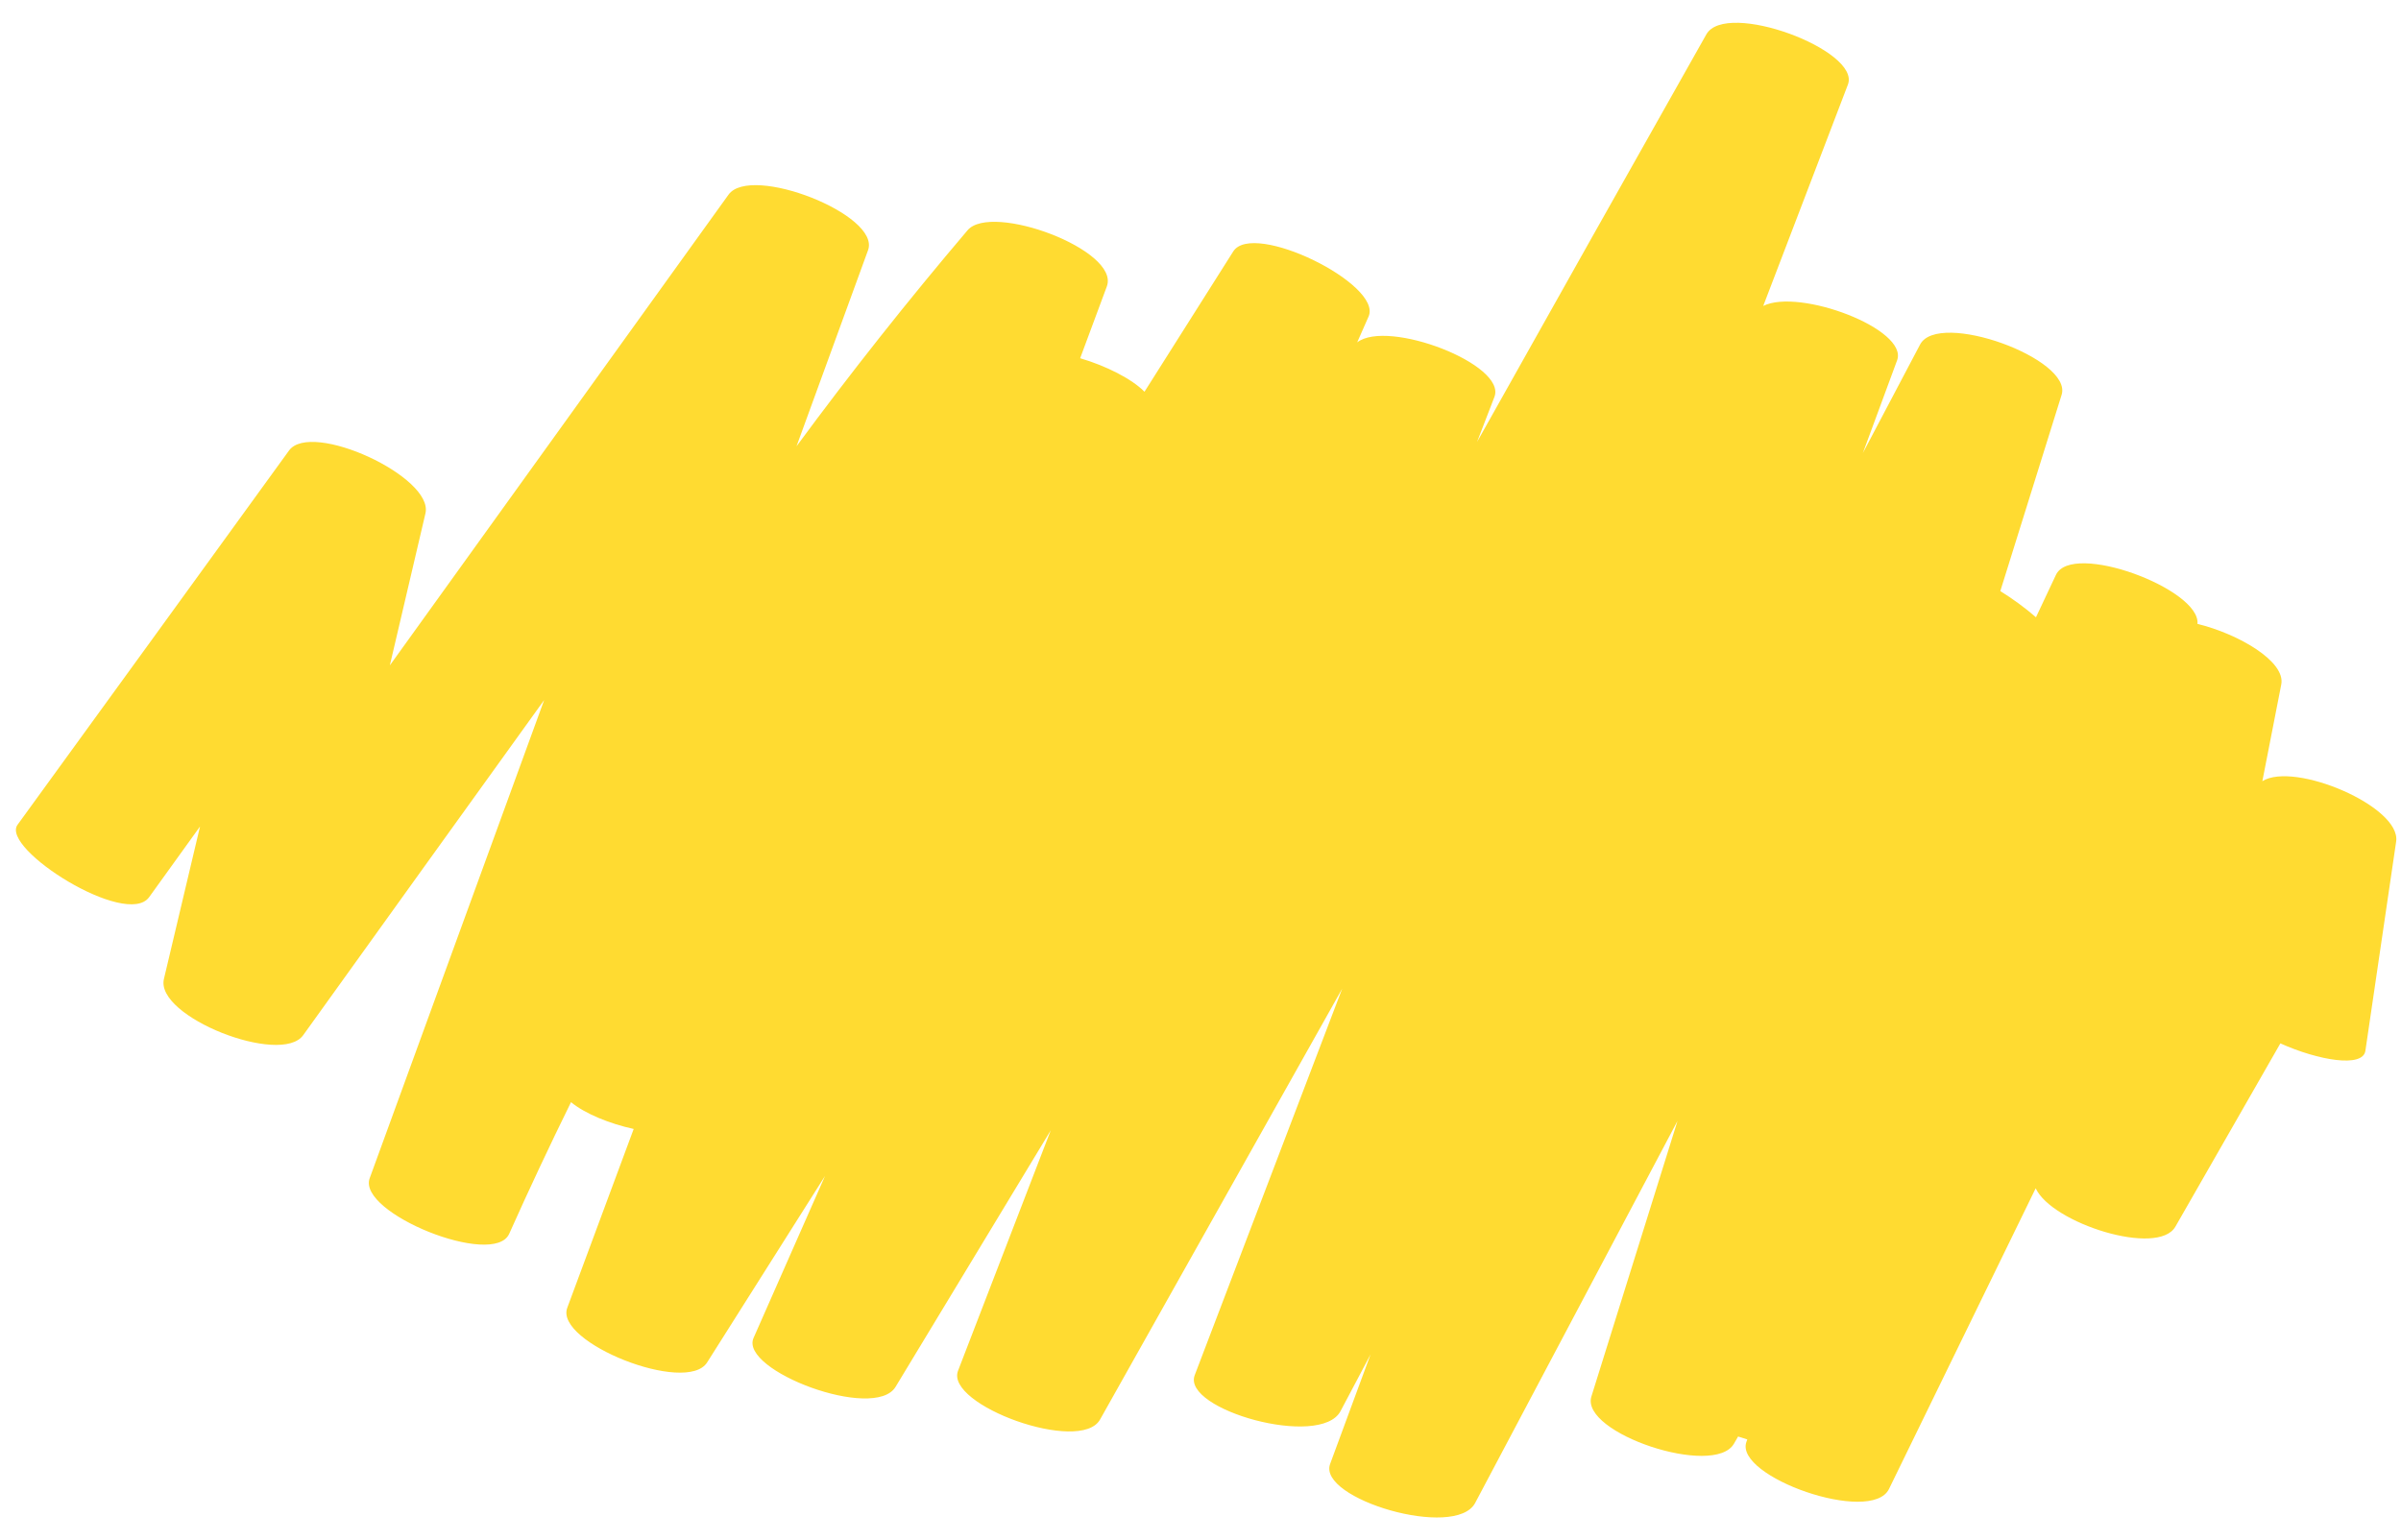
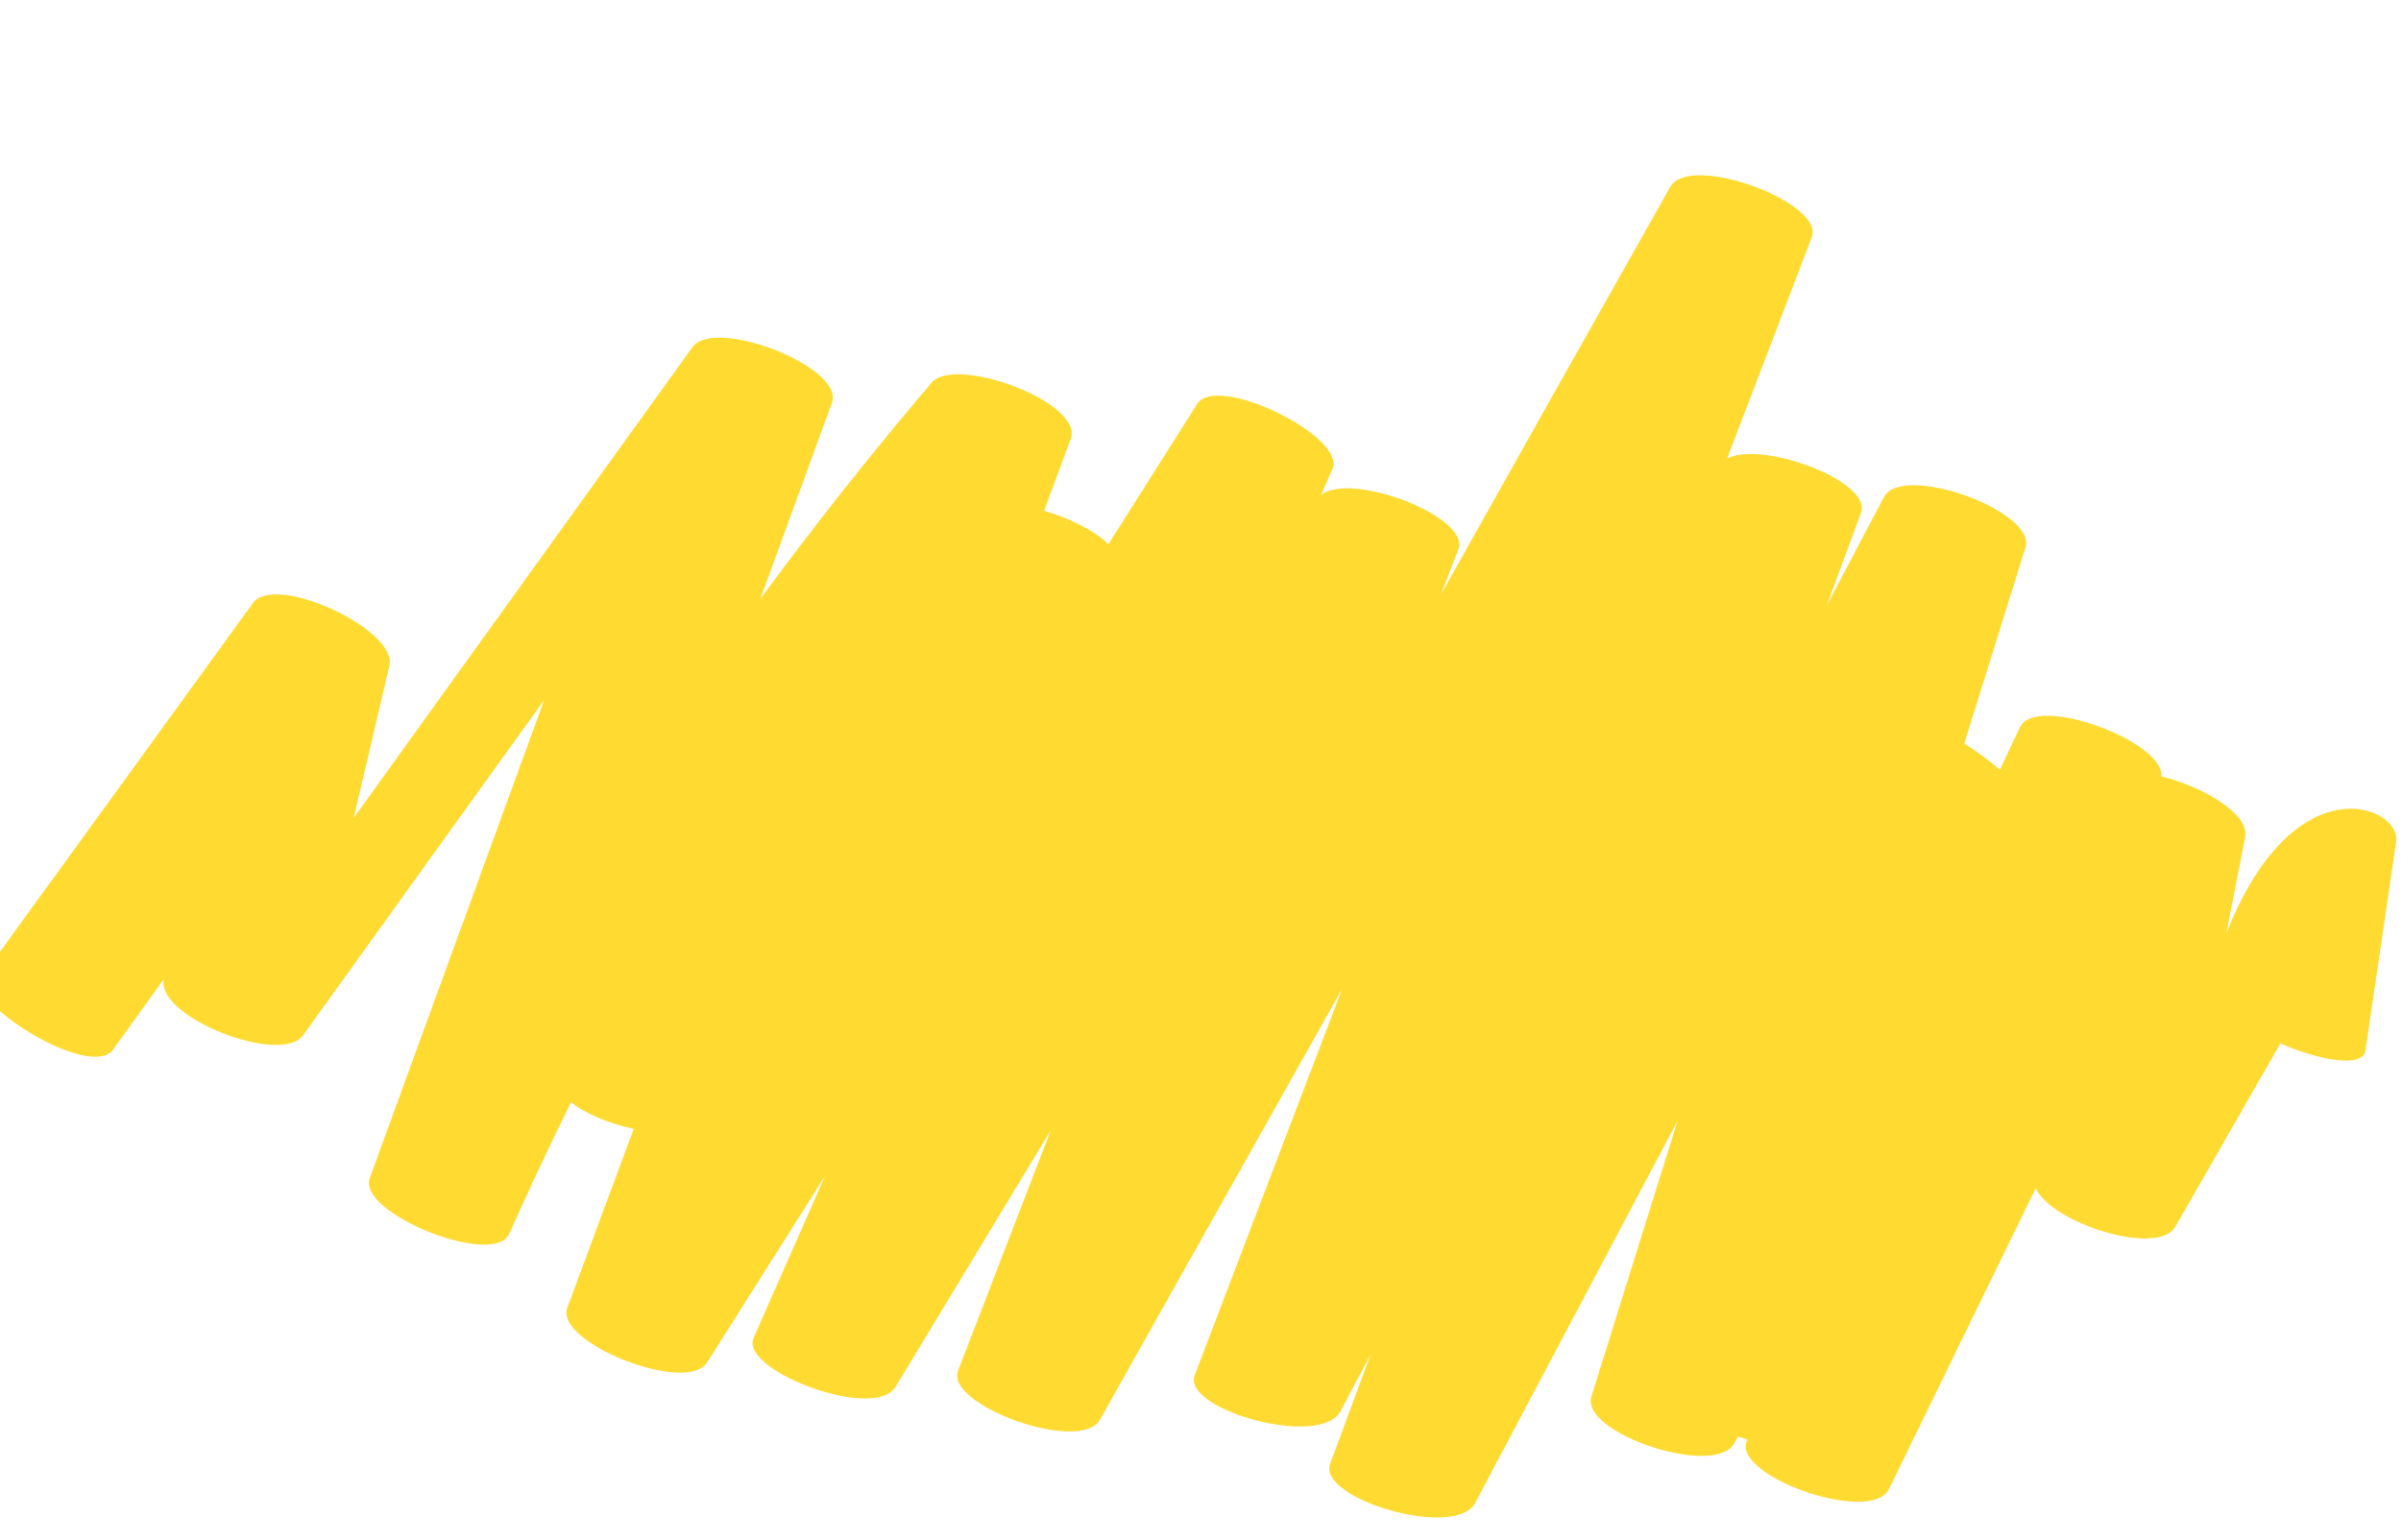
<svg xmlns="http://www.w3.org/2000/svg" height="279.4" preserveAspectRatio="xMidYMid meet" version="1.0" viewBox="-2.9 -4.1 435.5 279.4" width="435.5" zoomAndPan="magnify">
  <g id="change1_1">
-     <path d="M431.72,148.59c-1.86,12.66-3.71,25.32-5.58,37.97c-0.46,3.12-8.53,1.75-15.42-1.35 c-6.35,11.08-12.71,22.16-19.04,33.25c-3.16,5.52-22.43-0.61-25.34-6.96c-8.87,18.19-17.74,36.37-26.61,54.56 c-3.19,6.55-28.12-2.23-25.86-8.55l0.16-0.44c-0.56-0.16-1.11-0.34-1.67-0.53l-0.75,1.3c-3.57,6.21-27.93-1.92-25.86-8.56 c5.21-16.67,10.41-33.33,15.62-50c-12.23,23.1-24.47,46.21-36.7,69.31c-3.55,6.71-28.65-0.74-26.31-7.07 c2.45-6.62,4.89-13.25,7.33-19.87c-1.81,3.43-3.63,6.85-5.44,10.28c-3.61,6.84-28.83-0.27-26.45-6.52 c8.92-23.38,17.83-46.75,26.75-70.13c-14.64,26.06-29.28,52.12-43.92,78.18c-3.56,6.33-28.15-2.65-25.76-8.85 c5.61-14.54,11.21-29.09,16.82-43.63c-9.38,15.52-18.77,31.03-28.15,46.55c-3.81,6.3-28.36-2.97-25.76-8.87 c4.33-9.8,8.65-19.6,12.97-29.4c-7.13,11.28-14.27,22.55-21.39,33.84c-3.73,5.91-27.71-3.63-25.37-9.91 c4.02-10.82,8.03-21.64,12.05-32.45c-4.4-0.96-8.82-2.77-11.37-4.86c-3.88,7.89-7.62,15.85-11.21,23.88 c-2.79,6.24-27.6-3.78-25.31-10.07c10.55-28.93,21.1-57.85,31.65-86.77c-14.58,20.26-29.16,40.53-43.71,60.81 c-4.02,5.6-26.88-3.34-25.26-10.2c2.18-9.22,4.37-18.45,6.55-27.67c-3.07,4.27-6.15,8.54-9.23,12.82 c-4.08,5.68-27.02-8.8-23.87-13.13c16.43-22.62,32.84-45.26,49.24-67.9c3.99-5.51,26.29,4.78,24.75,11.39 c-2.15,9.2-4.31,18.39-6.46,27.59c20.48-28.47,40.95-56.94,61.43-85.41c4.02-5.59,27.65,3.66,25.31,10.07 c-4.33,11.86-8.65,23.73-12.98,35.59c9.88-13.41,20.23-26.49,31.03-39.2c4.33-5.09,27.71,3.59,25.26,10.19 c-1.61,4.34-3.23,8.69-4.84,13.03c4.72,1.38,9.39,3.76,11.67,6.08c5.36-8.49,10.72-16.98,16.1-25.46 c3.58-5.64,27.12,5.97,24.55,11.8c-0.69,1.57-1.38,3.13-2.07,4.7c5.55-4.28,27.17,4,24.89,9.9c-1.05,2.72-2.1,5.45-3.15,8.17 c13.83-24.67,27.68-49.32,41.59-73.95c3.54-6.27,28.05,2.88,25.68,9.1c-5.12,13.39-10.24,26.78-15.36,40.17 c6.52-3.27,26.37,4.21,24.28,9.87c-2.07,5.61-4.14,11.21-6.21,16.82c3.46-6.56,6.92-13.13,10.38-19.69 c3.31-6.27,27.71,2.59,25.67,9.13c-3.71,11.87-7.41,23.74-11.12,35.61c2.18,1.35,4.46,3,6.47,4.75c1.21-2.56,2.42-5.12,3.62-7.69 c2.91-6.17,26.29,2.6,25.67,8.89c7.47,1.83,16.02,6.82,15.2,10.99c-1.14,5.85-2.29,11.7-3.43,17.55 C413.23,133.99,432.66,142.24,431.72,148.59z" fill="#FFDB31" />
+     <path d="M431.72,148.59c-1.86,12.66-3.71,25.32-5.58,37.97c-0.46,3.12-8.53,1.75-15.42-1.35 c-6.35,11.08-12.71,22.16-19.04,33.25c-3.16,5.52-22.43-0.61-25.34-6.96c-8.87,18.19-17.74,36.37-26.61,54.56 c-3.19,6.55-28.12-2.23-25.86-8.55l0.16-0.44c-0.56-0.16-1.11-0.34-1.67-0.53l-0.75,1.3c-3.57,6.21-27.93-1.92-25.86-8.56 c5.21-16.67,10.41-33.33,15.62-50c-12.23,23.1-24.47,46.21-36.7,69.31c-3.55,6.71-28.65-0.74-26.31-7.07 c2.45-6.62,4.89-13.25,7.33-19.87c-1.81,3.43-3.63,6.85-5.44,10.28c-3.61,6.84-28.83-0.27-26.45-6.52 c8.92-23.38,17.83-46.75,26.75-70.13c-14.64,26.06-29.28,52.12-43.92,78.18c-3.56,6.33-28.15-2.65-25.76-8.85 c5.61-14.54,11.21-29.09,16.82-43.63c-9.38,15.52-18.77,31.03-28.15,46.55c-3.81,6.3-28.36-2.97-25.76-8.87 c4.33-9.8,8.65-19.6,12.97-29.4c-7.13,11.28-14.27,22.55-21.39,33.84c-3.73,5.91-27.71-3.63-25.37-9.91 c4.02-10.82,8.03-21.64,12.05-32.45c-4.4-0.96-8.82-2.77-11.37-4.86c-3.88,7.89-7.62,15.85-11.21,23.88 c-2.79,6.24-27.6-3.78-25.31-10.07c10.55-28.93,21.1-57.85,31.65-86.77c-14.58,20.26-29.16,40.53-43.71,60.81 c-4.02,5.6-26.88-3.34-25.26-10.2c-3.07,4.27-6.15,8.54-9.23,12.82 c-4.08,5.68-27.02-8.8-23.87-13.13c16.43-22.62,32.84-45.26,49.24-67.9c3.99-5.51,26.29,4.78,24.75,11.39 c-2.15,9.2-4.31,18.39-6.46,27.59c20.48-28.47,40.95-56.94,61.43-85.41c4.02-5.59,27.65,3.66,25.31,10.07 c-4.33,11.86-8.65,23.73-12.98,35.59c9.88-13.41,20.23-26.49,31.03-39.2c4.33-5.09,27.71,3.59,25.26,10.19 c-1.61,4.34-3.23,8.69-4.84,13.03c4.72,1.38,9.39,3.76,11.67,6.08c5.36-8.49,10.72-16.98,16.1-25.46 c3.58-5.64,27.12,5.97,24.55,11.8c-0.69,1.57-1.38,3.13-2.07,4.7c5.55-4.28,27.17,4,24.89,9.9c-1.05,2.72-2.1,5.45-3.15,8.17 c13.83-24.67,27.68-49.32,41.59-73.95c3.54-6.27,28.05,2.88,25.68,9.1c-5.12,13.39-10.24,26.78-15.36,40.17 c6.52-3.27,26.37,4.21,24.28,9.87c-2.07,5.61-4.14,11.21-6.21,16.82c3.46-6.56,6.92-13.13,10.38-19.69 c3.31-6.27,27.71,2.59,25.67,9.13c-3.71,11.87-7.41,23.74-11.12,35.61c2.18,1.35,4.46,3,6.47,4.75c1.21-2.56,2.42-5.12,3.62-7.69 c2.91-6.17,26.29,2.6,25.67,8.89c7.47,1.83,16.02,6.82,15.2,10.99c-1.14,5.85-2.29,11.7-3.43,17.55 C413.23,133.99,432.66,142.24,431.72,148.59z" fill="#FFDB31" />
  </g>
</svg>